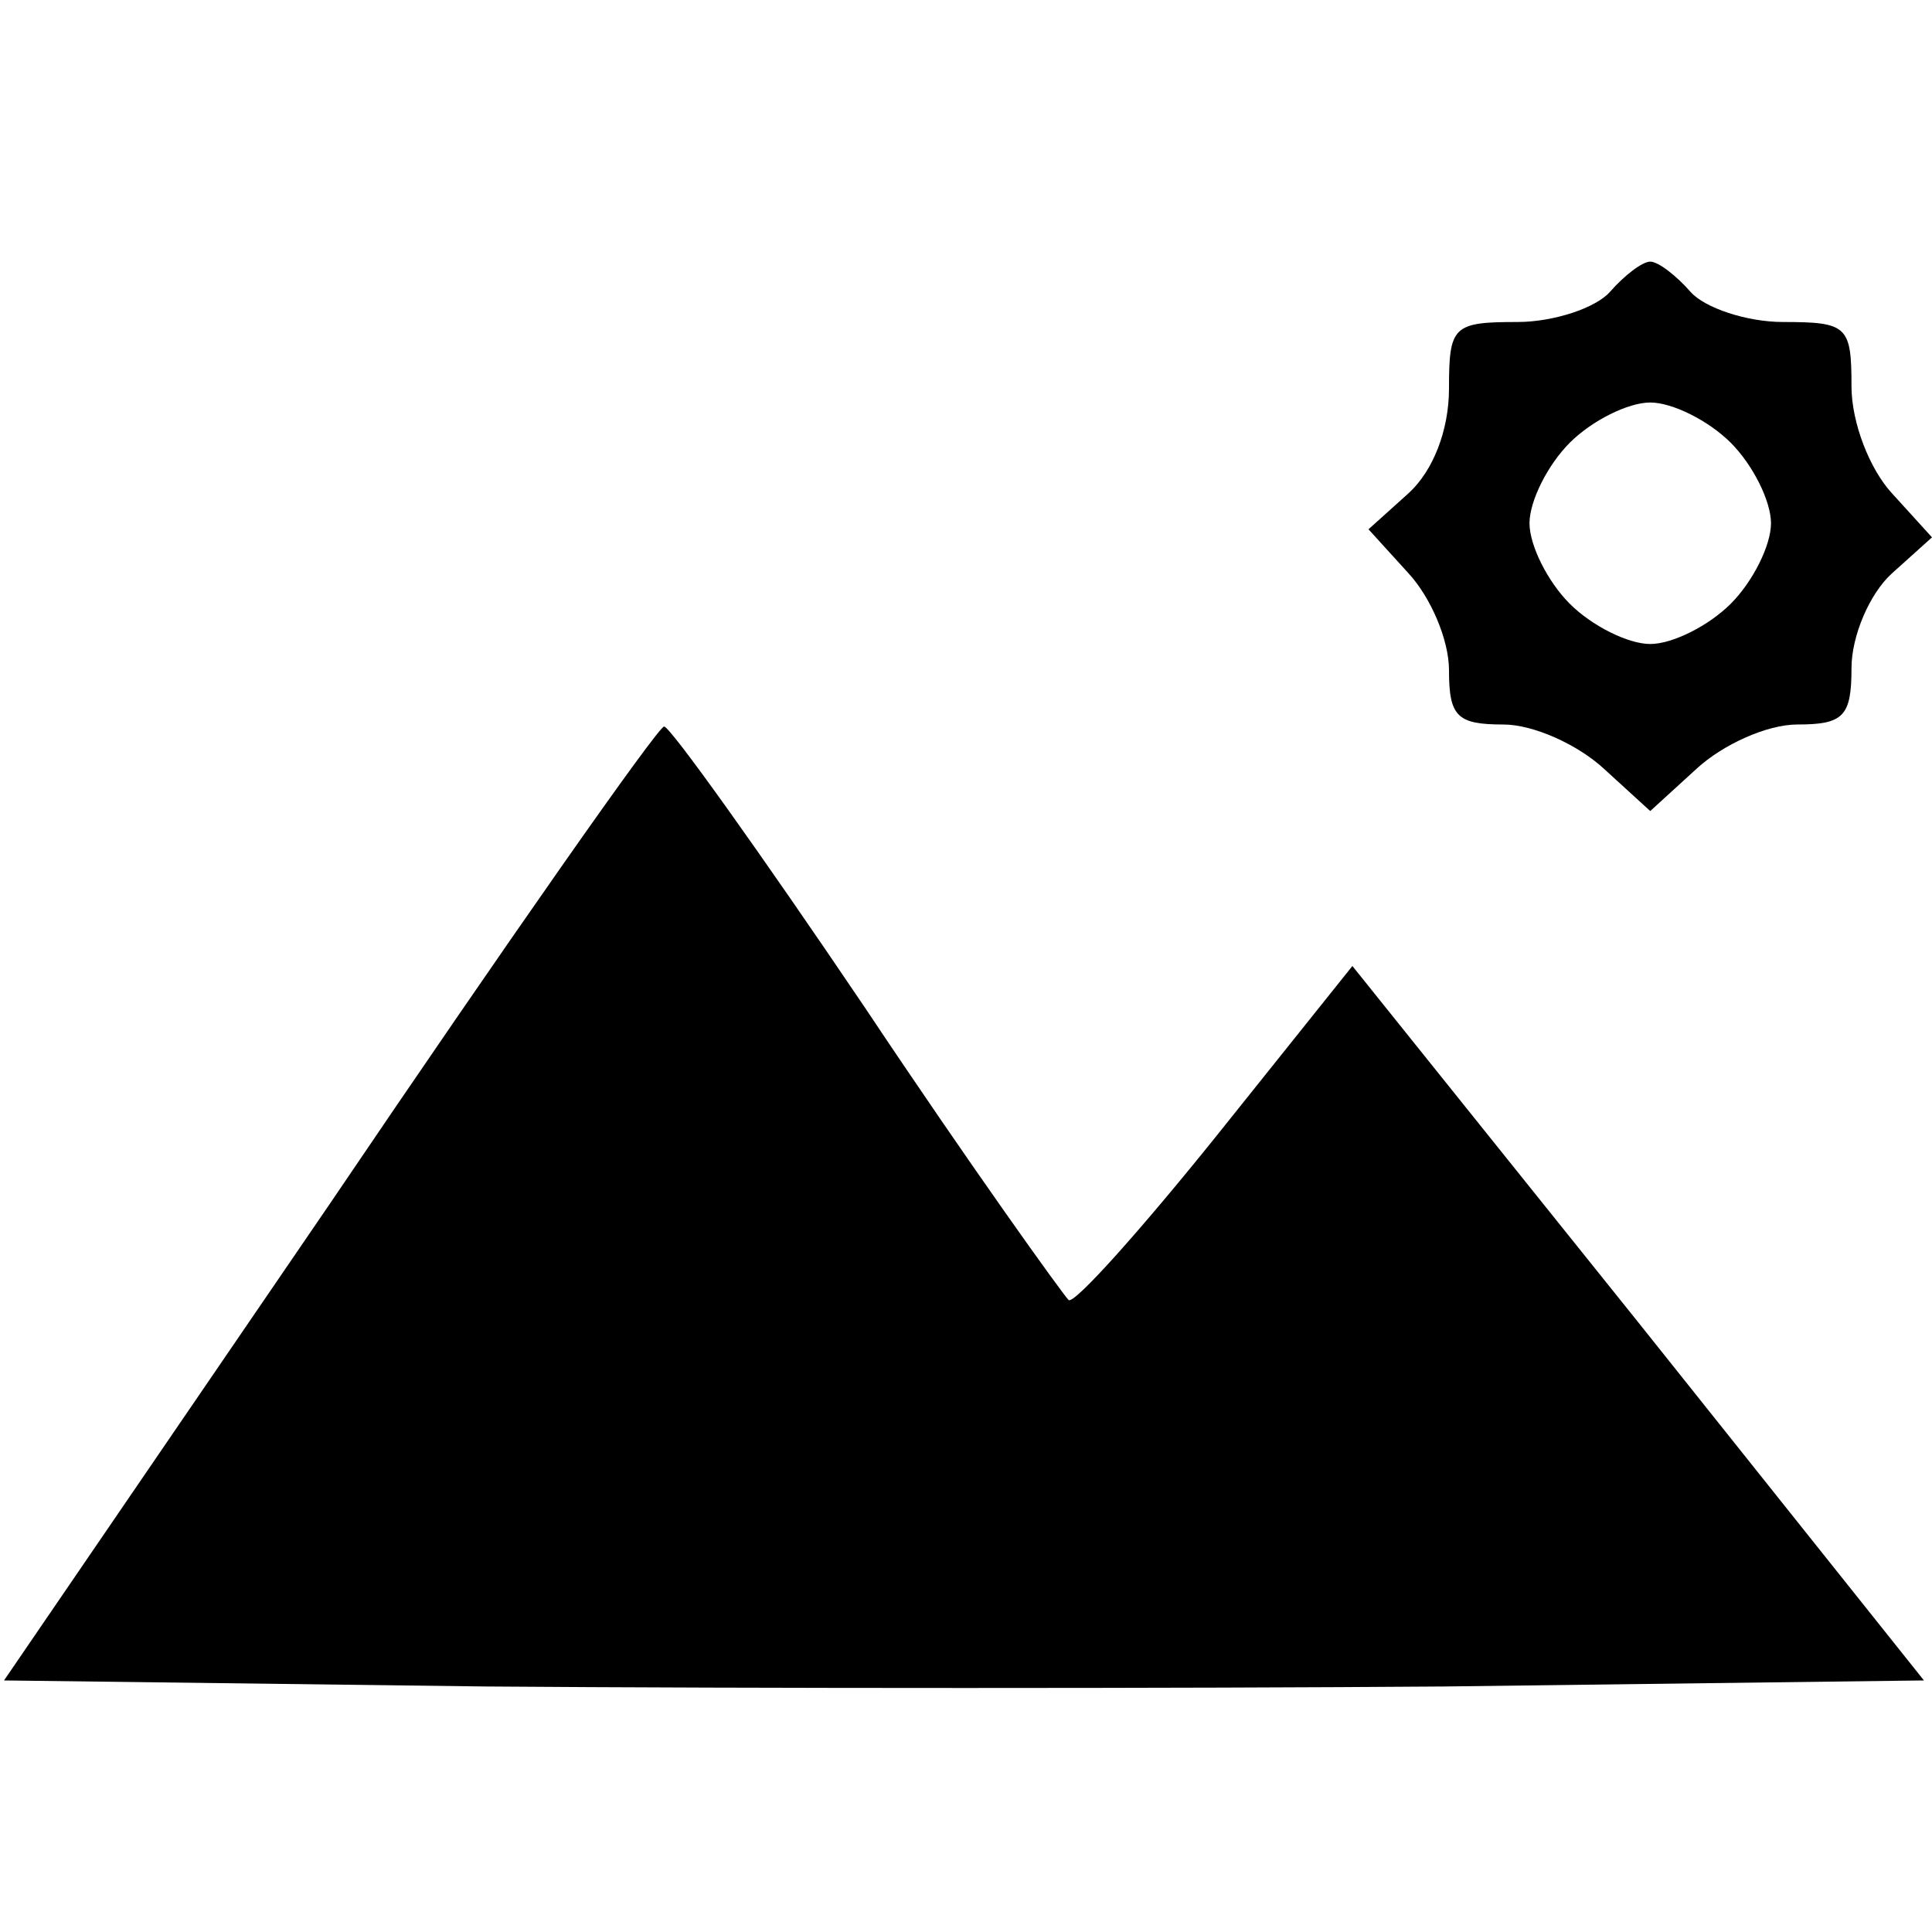
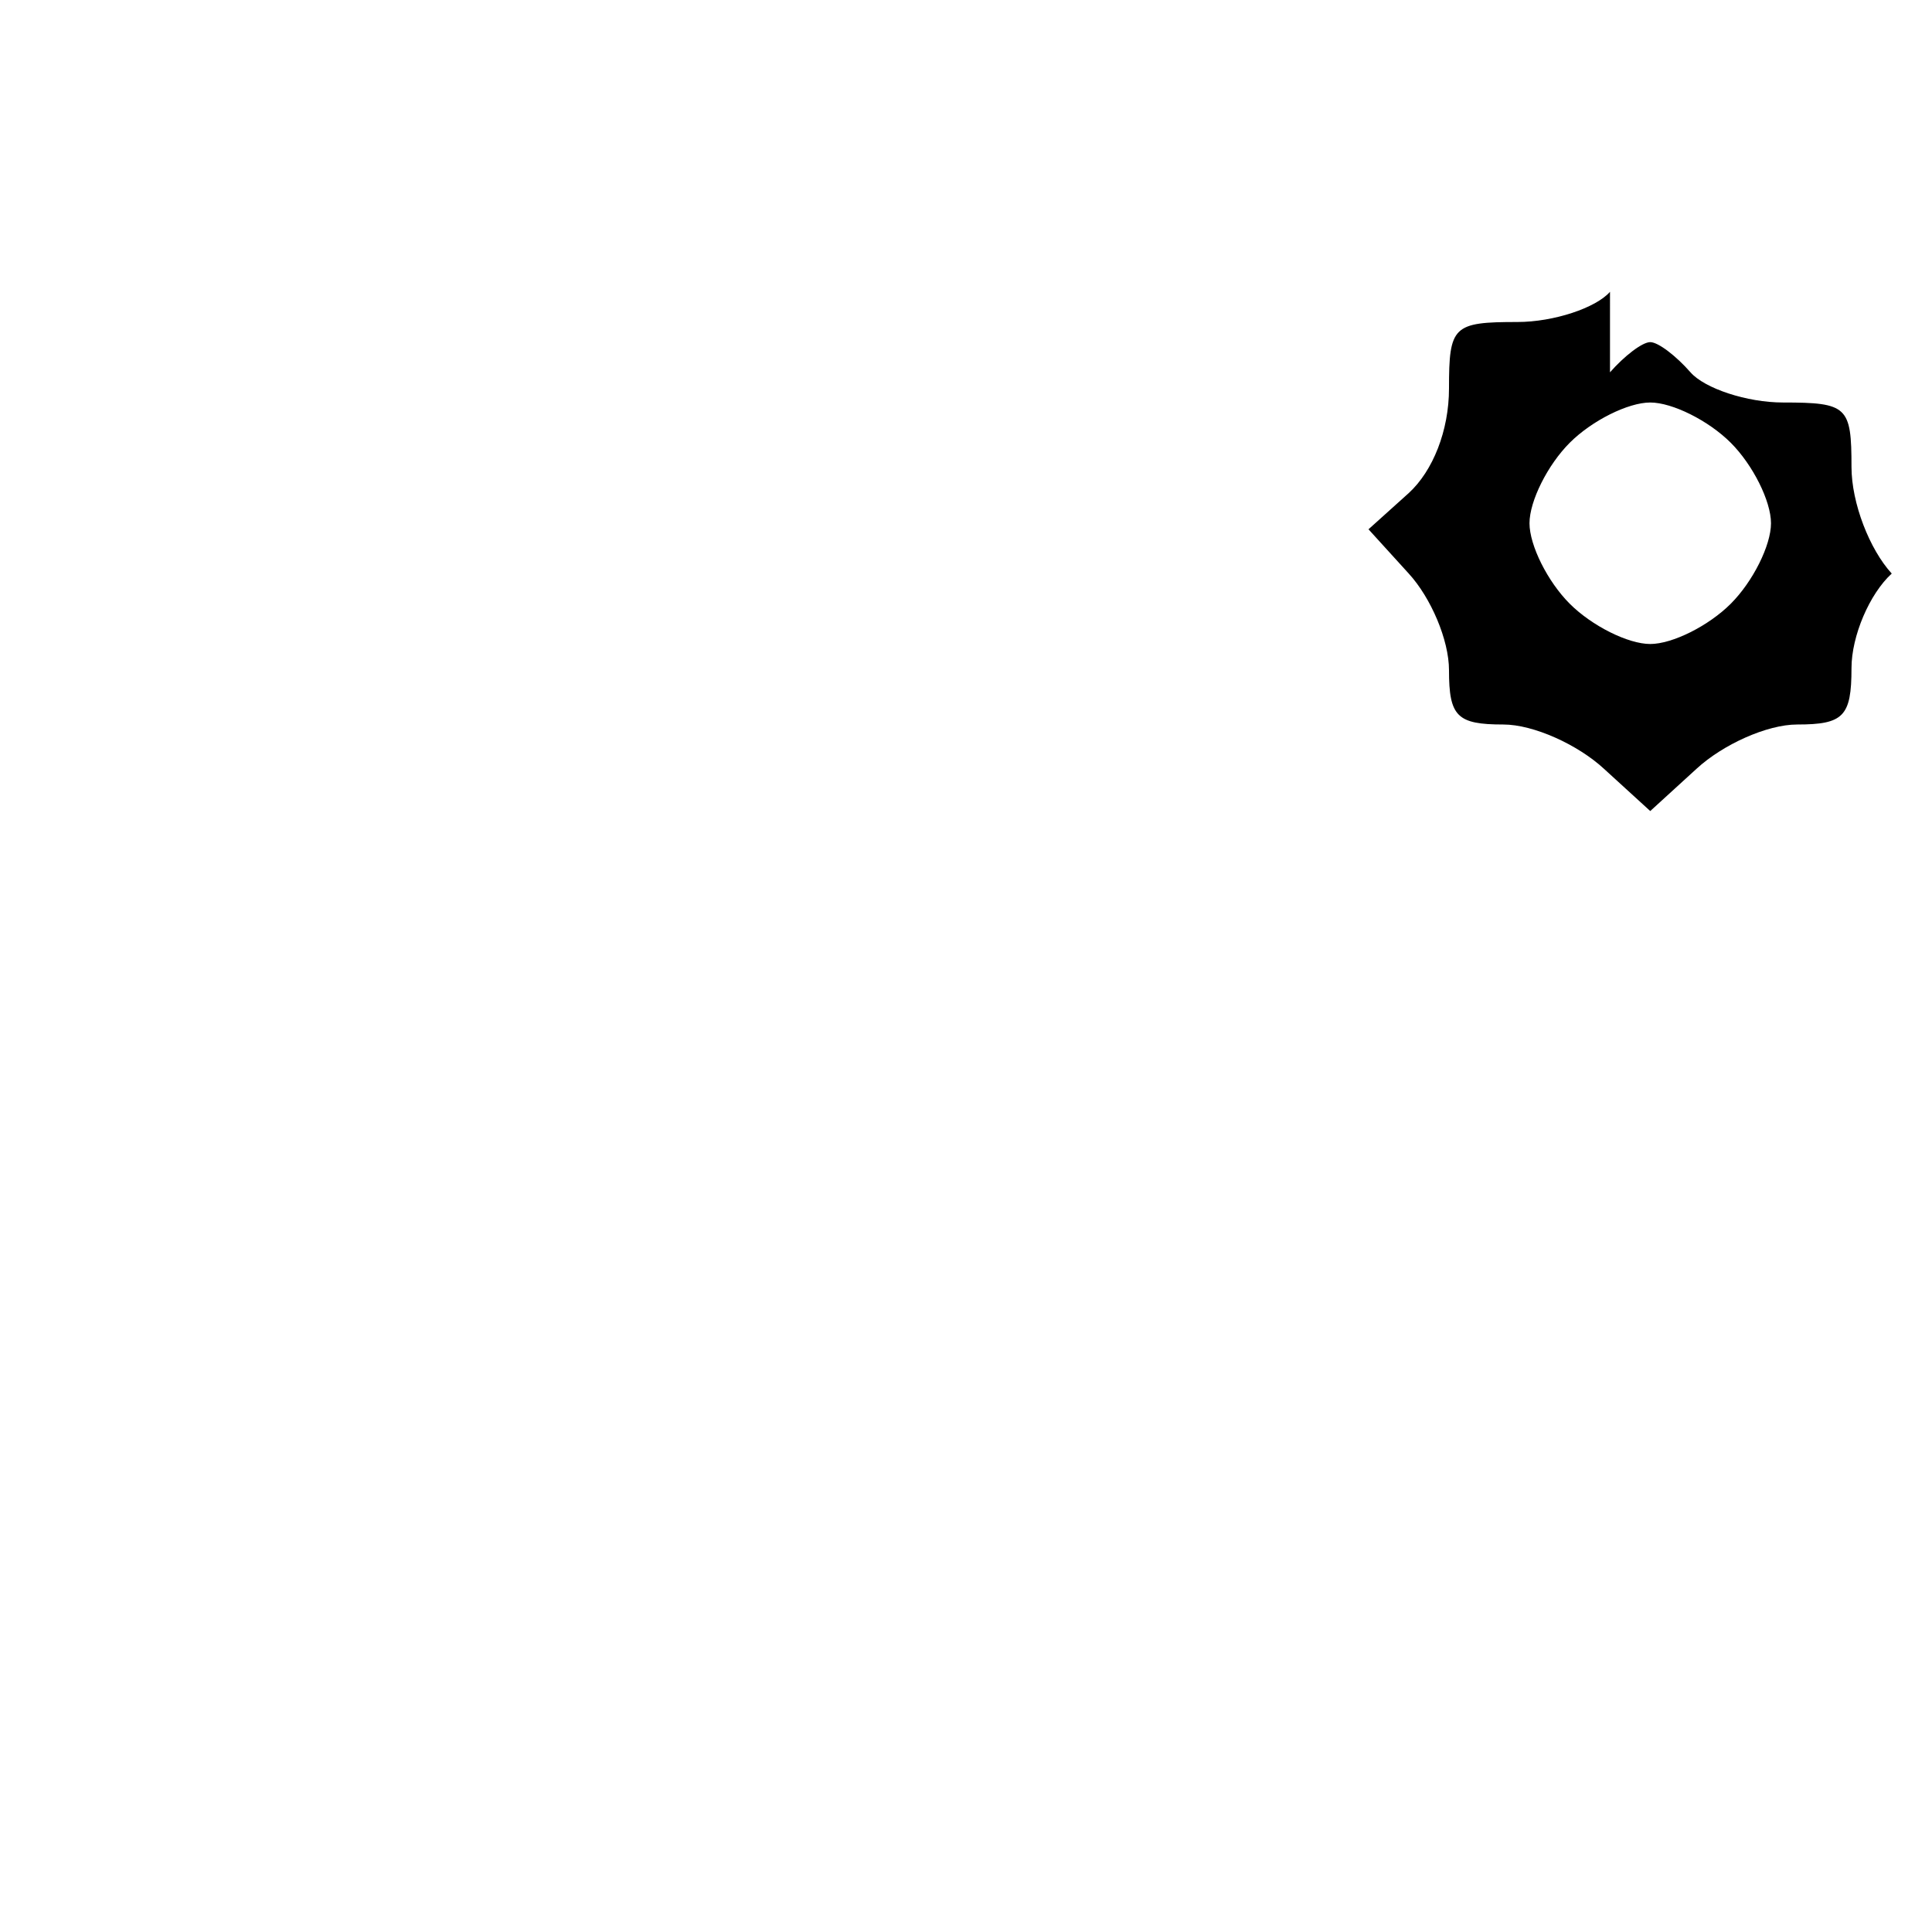
<svg xmlns="http://www.w3.org/2000/svg" version="1.0" width="96pt" height="96pt" viewBox="0 0 96 96" preserveAspectRatio="xMidYMid meet">
  <g transform="translate(0,96) scale(0.1,-0.1)" fill="#000000" stroke="none">
-     <path d="M800 815 c-7 -8 -28 -15 -46 -15 -32 0 -34 -2 -34 -33 0 -21 -8 -41 -20 -52 l-20 -18 20 -22 c11 -12 20 -33 20 -48 0 -23 4 -27 27 -27 15 0 37 -10 50 -22 l23 -21 23 21 c13 12 35 22 50 22 23 0 27 4 27 28 0 16 9 37 20 47 l20 18 -20 22 c-11 12 -20 35 -20 53 0 30 -2 32 -34 32 -18 0 -39 7 -46 15 -7 8 -16 15 -20 15 -4 0 -13 -7 -20 -15z m60 -75 c11 -11 20 -29 20 -40 0 -11 -9 -29 -20 -40 -11 -11 -29 -20 -40 -20 -11 0 -29 9 -40 20 -11 11 -20 29 -20 40 0 11 9 29 20 40 11 11 29 20 40 20 11 0 29 -9 40 -20z" />
-     <path d="M164 362 l-162 -237 239 -3 c131 -1 346 -1 477 0 l238 3 -142 178 -142 177 -68 -85 c-37 -46 -70 -83 -73 -81 -3 3 -49 67 -101 145 -52 77 -97 140 -100 140 -3 0 -78 -107 -166 -237z" />
+     <path d="M800 815 c-7 -8 -28 -15 -46 -15 -32 0 -34 -2 -34 -33 0 -21 -8 -41 -20 -52 l-20 -18 20 -22 c11 -12 20 -33 20 -48 0 -23 4 -27 27 -27 15 0 37 -10 50 -22 l23 -21 23 21 c13 12 35 22 50 22 23 0 27 4 27 28 0 16 9 37 20 47 c-11 12 -20 35 -20 53 0 30 -2 32 -34 32 -18 0 -39 7 -46 15 -7 8 -16 15 -20 15 -4 0 -13 -7 -20 -15z m60 -75 c11 -11 20 -29 20 -40 0 -11 -9 -29 -20 -40 -11 -11 -29 -20 -40 -20 -11 0 -29 9 -40 20 -11 11 -20 29 -20 40 0 11 9 29 20 40 11 11 29 20 40 20 11 0 29 -9 40 -20z" />
  </g>
</svg>